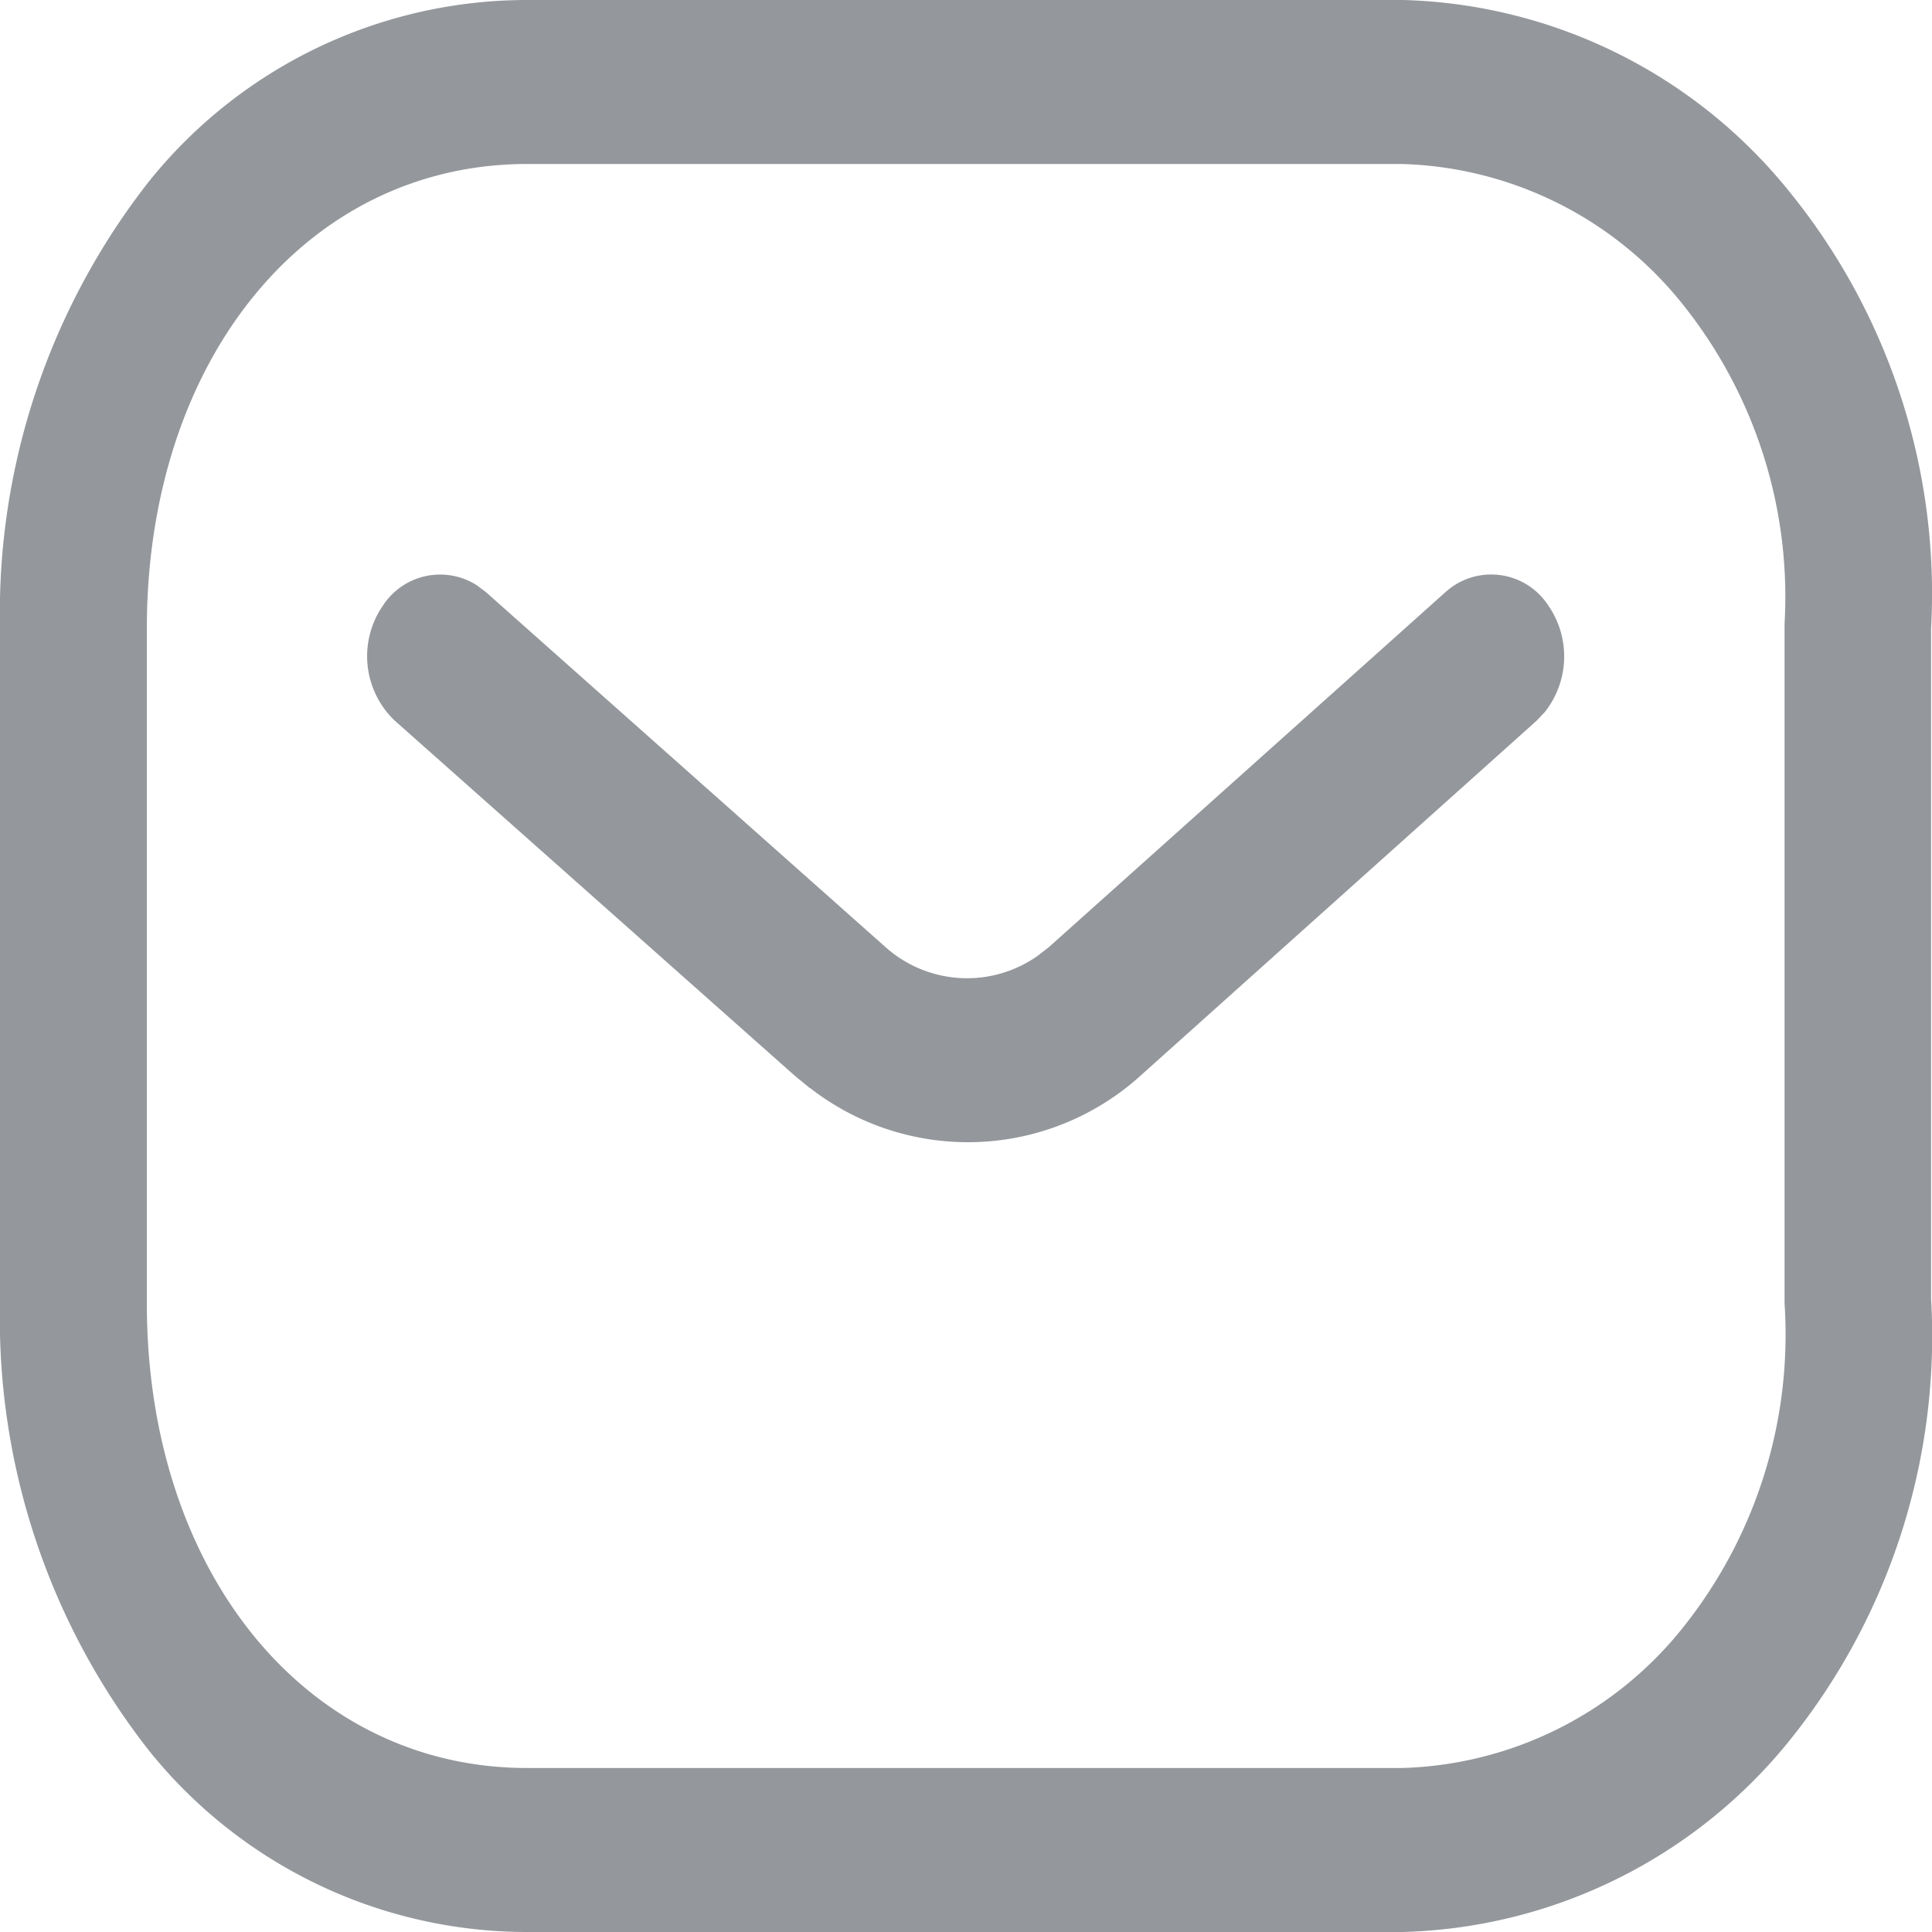
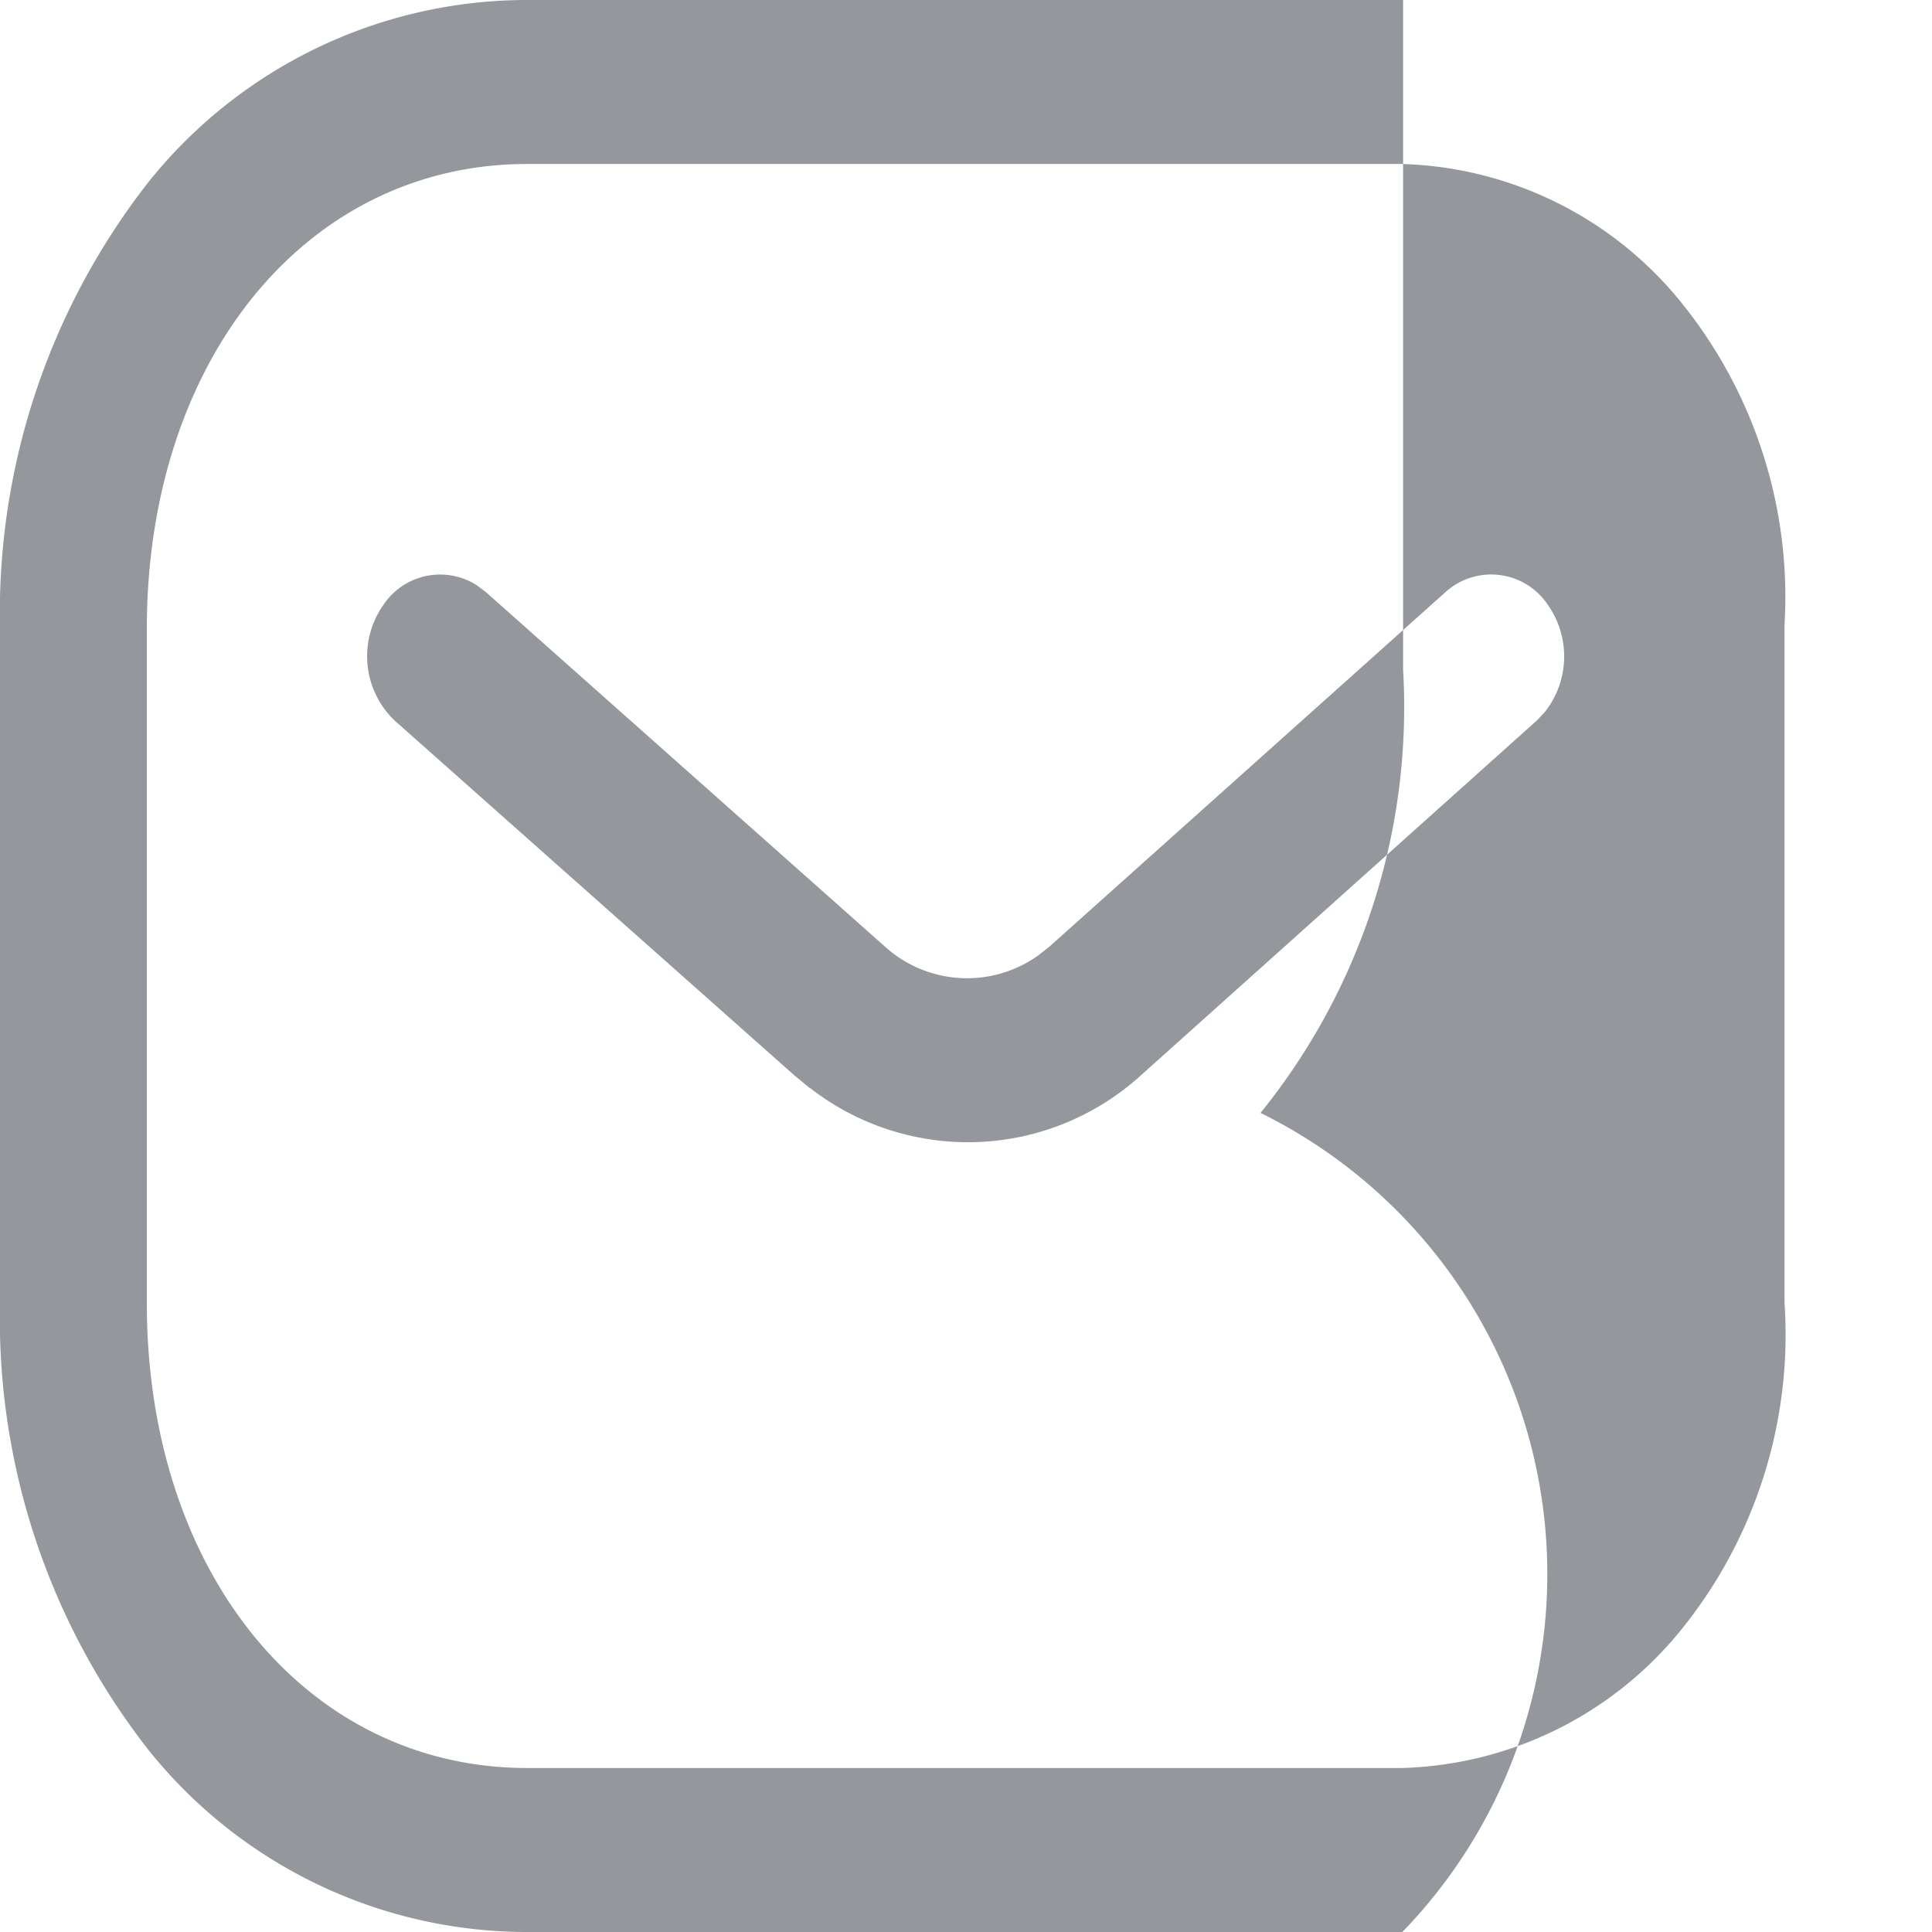
<svg xmlns="http://www.w3.org/2000/svg" id="inbox" width="25" height="25" viewBox="0 0 25 25">
  <g id="Message">
-     <path id="Message-2" data-name="Message" d="M6.82,25a6.275,6.275,0,0,1-4.895-2.351A9.055,9.055,0,0,1,0,16.863V8.138A9.055,9.055,0,0,1,1.925,2.351,6.275,6.275,0,0,1,6.82,0H18.156a6.643,6.643,0,0,1,4.985,2.463,8.255,8.255,0,0,1,1.847,5.675l0,8.663a8.347,8.347,0,0,1-1.845,5.738A6.654,6.654,0,0,1,18.146,25ZM1.9,8.138v8.725c0,3.485,2.07,6.015,4.923,6.015H18.135a4.818,4.818,0,0,0,3.618-1.787,6.075,6.075,0,0,0,1.339-4.227V8.075a6.057,6.057,0,0,0-1.34-4.165,4.818,4.818,0,0,0-3.618-1.788H6.82C3.967,2.123,1.9,4.653,1.9,8.138Zm8.581,5.943-.2-.164L5.109,9.326a1.151,1.151,0,0,1-.153-1.491.882.882,0,0,1,1.216-.26l.117.088,5.161,4.585a1.584,1.584,0,0,0,1.975.122l.147-.114L18.7,7.666a.881.881,0,0,1,1.332.165,1.159,1.159,0,0,1-.044,1.385l-.1.106-5.133,4.6a3.326,3.326,0,0,1-4.27.159Z" fill="#94979b" />
+     <path id="Message-2" data-name="Message" d="M6.82,25a6.275,6.275,0,0,1-4.895-2.351A9.055,9.055,0,0,1,0,16.863V8.138A9.055,9.055,0,0,1,1.925,2.351,6.275,6.275,0,0,1,6.82,0H18.156l0,8.663a8.347,8.347,0,0,1-1.845,5.738A6.654,6.654,0,0,1,18.146,25ZM1.9,8.138v8.725c0,3.485,2.07,6.015,4.923,6.015H18.135a4.818,4.818,0,0,0,3.618-1.787,6.075,6.075,0,0,0,1.339-4.227V8.075a6.057,6.057,0,0,0-1.34-4.165,4.818,4.818,0,0,0-3.618-1.788H6.82C3.967,2.123,1.9,4.653,1.9,8.138Zm8.581,5.943-.2-.164L5.109,9.326a1.151,1.151,0,0,1-.153-1.491.882.882,0,0,1,1.216-.26l.117.088,5.161,4.585a1.584,1.584,0,0,0,1.975.122l.147-.114L18.7,7.666a.881.881,0,0,1,1.332.165,1.159,1.159,0,0,1-.044,1.385l-.1.106-5.133,4.6a3.326,3.326,0,0,1-4.27.159Z" fill="#94979b" />
  </g>
</svg>